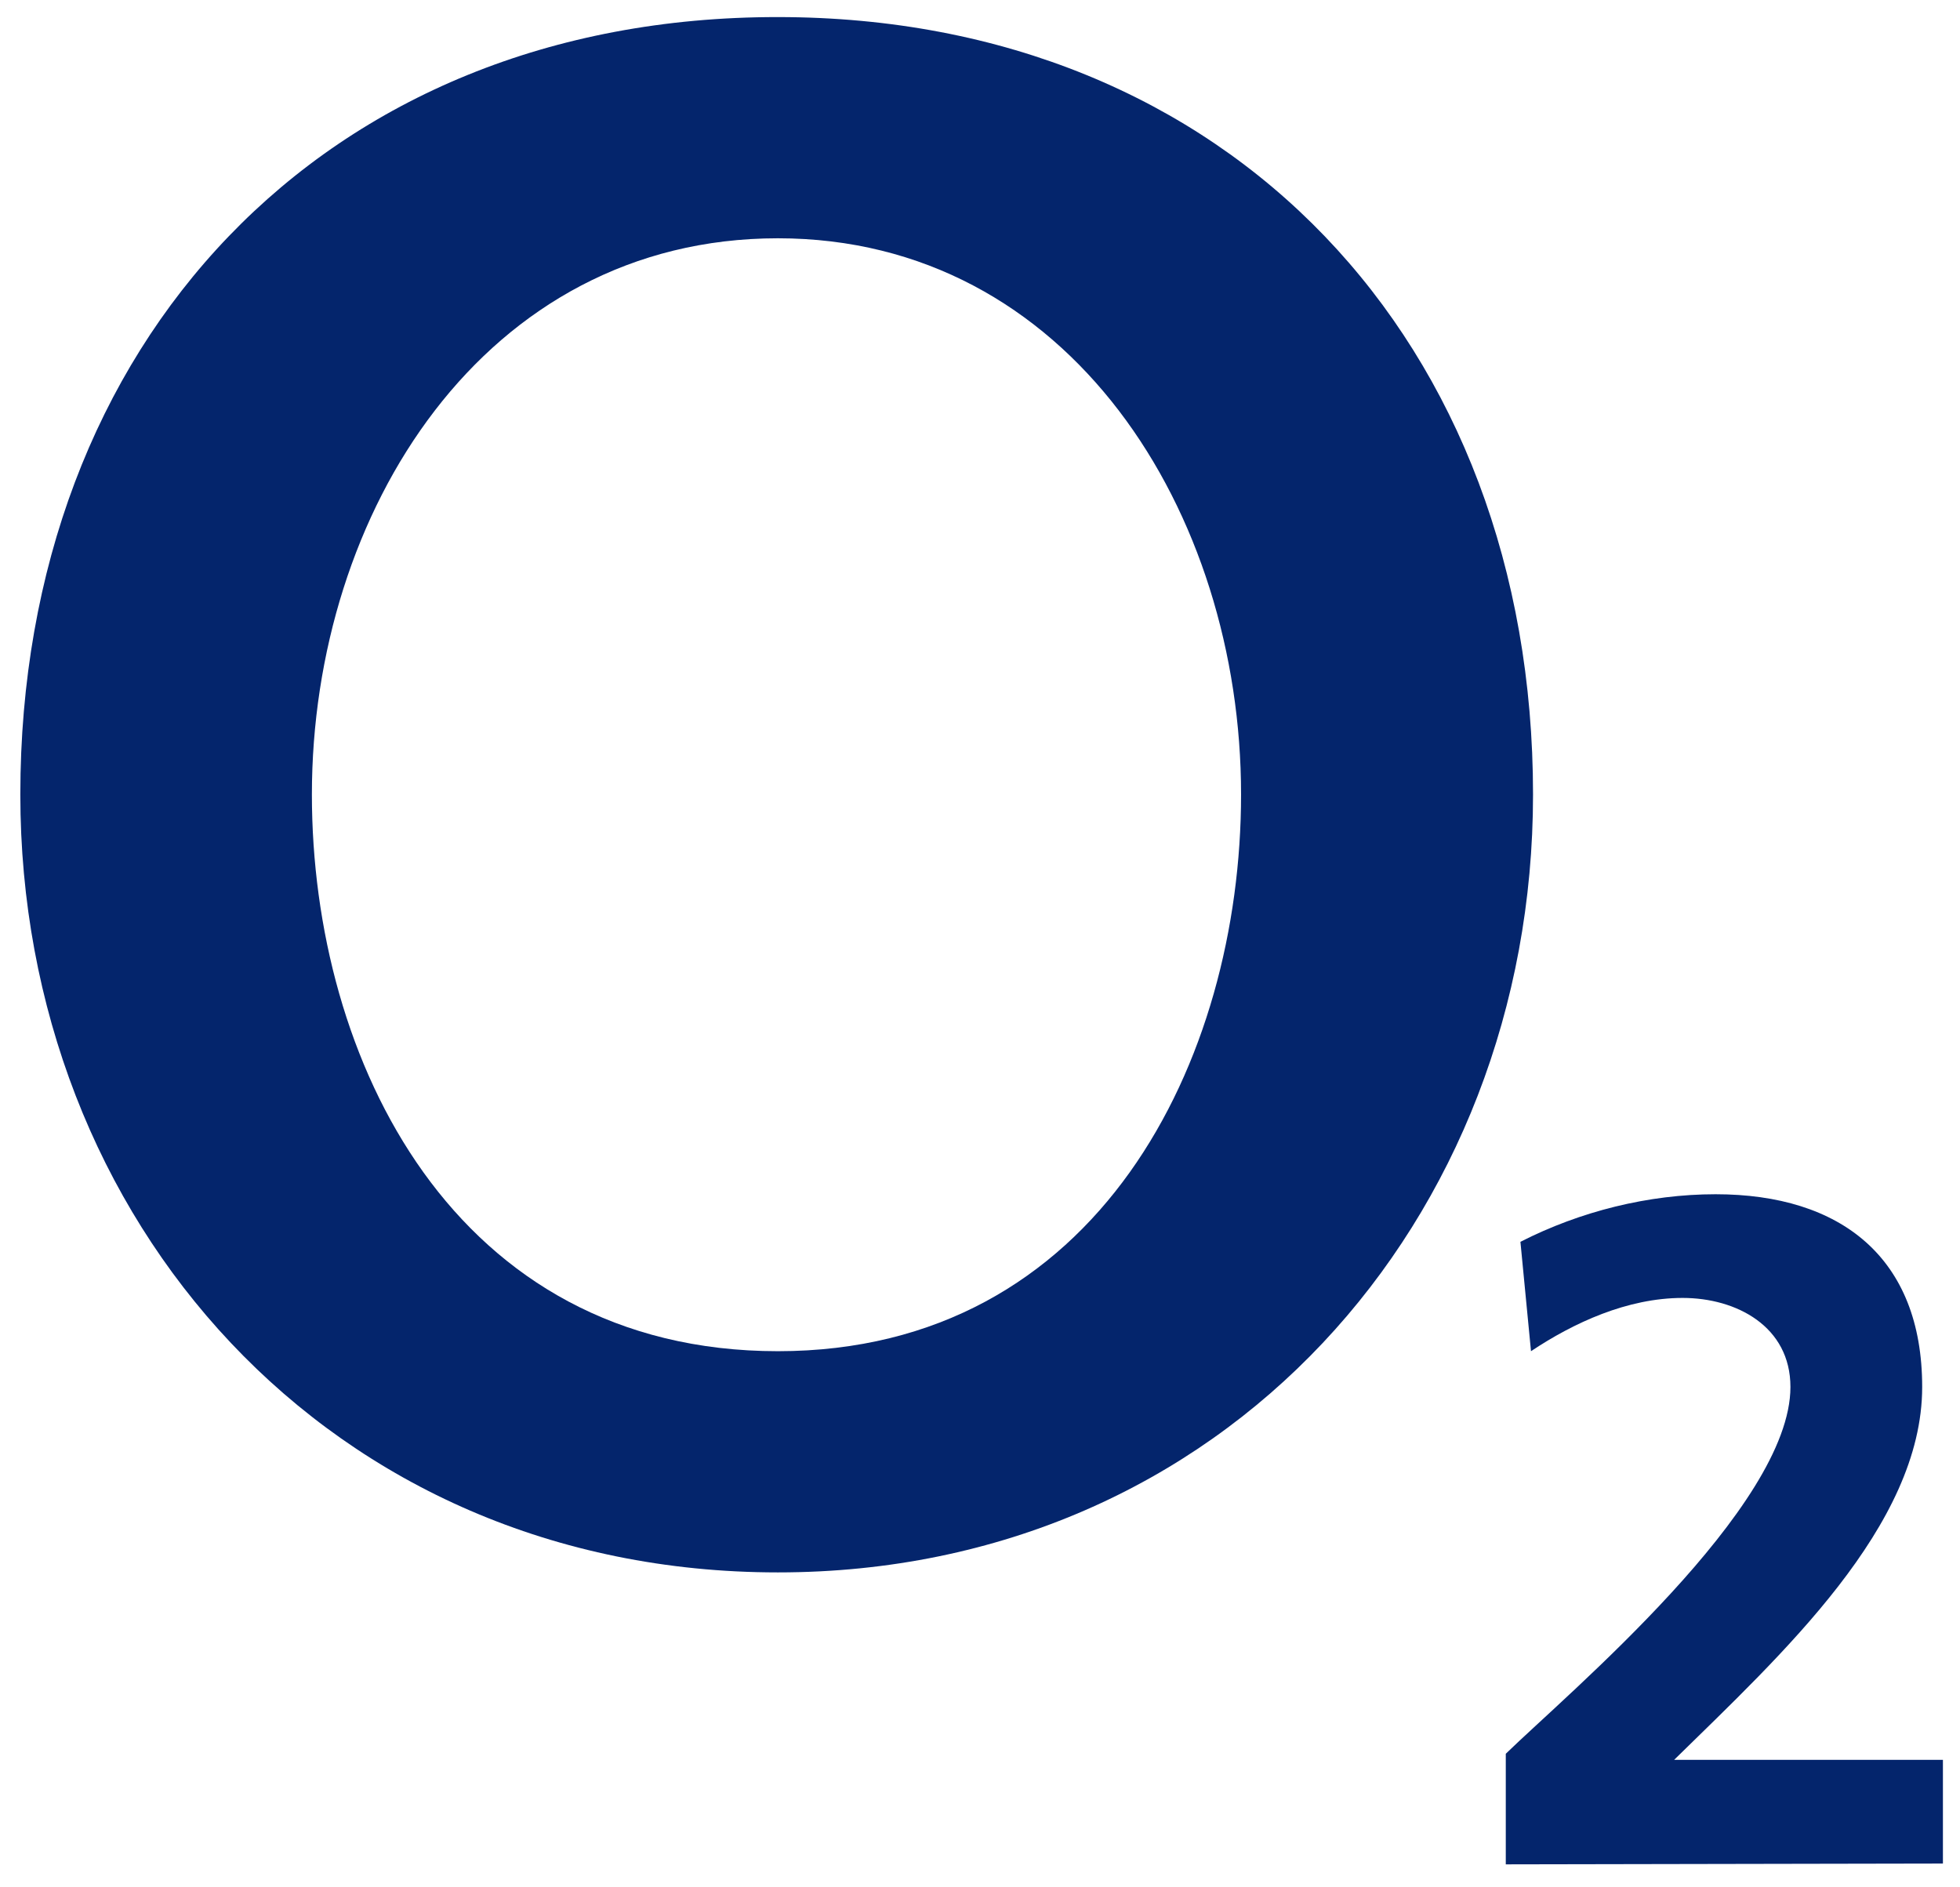
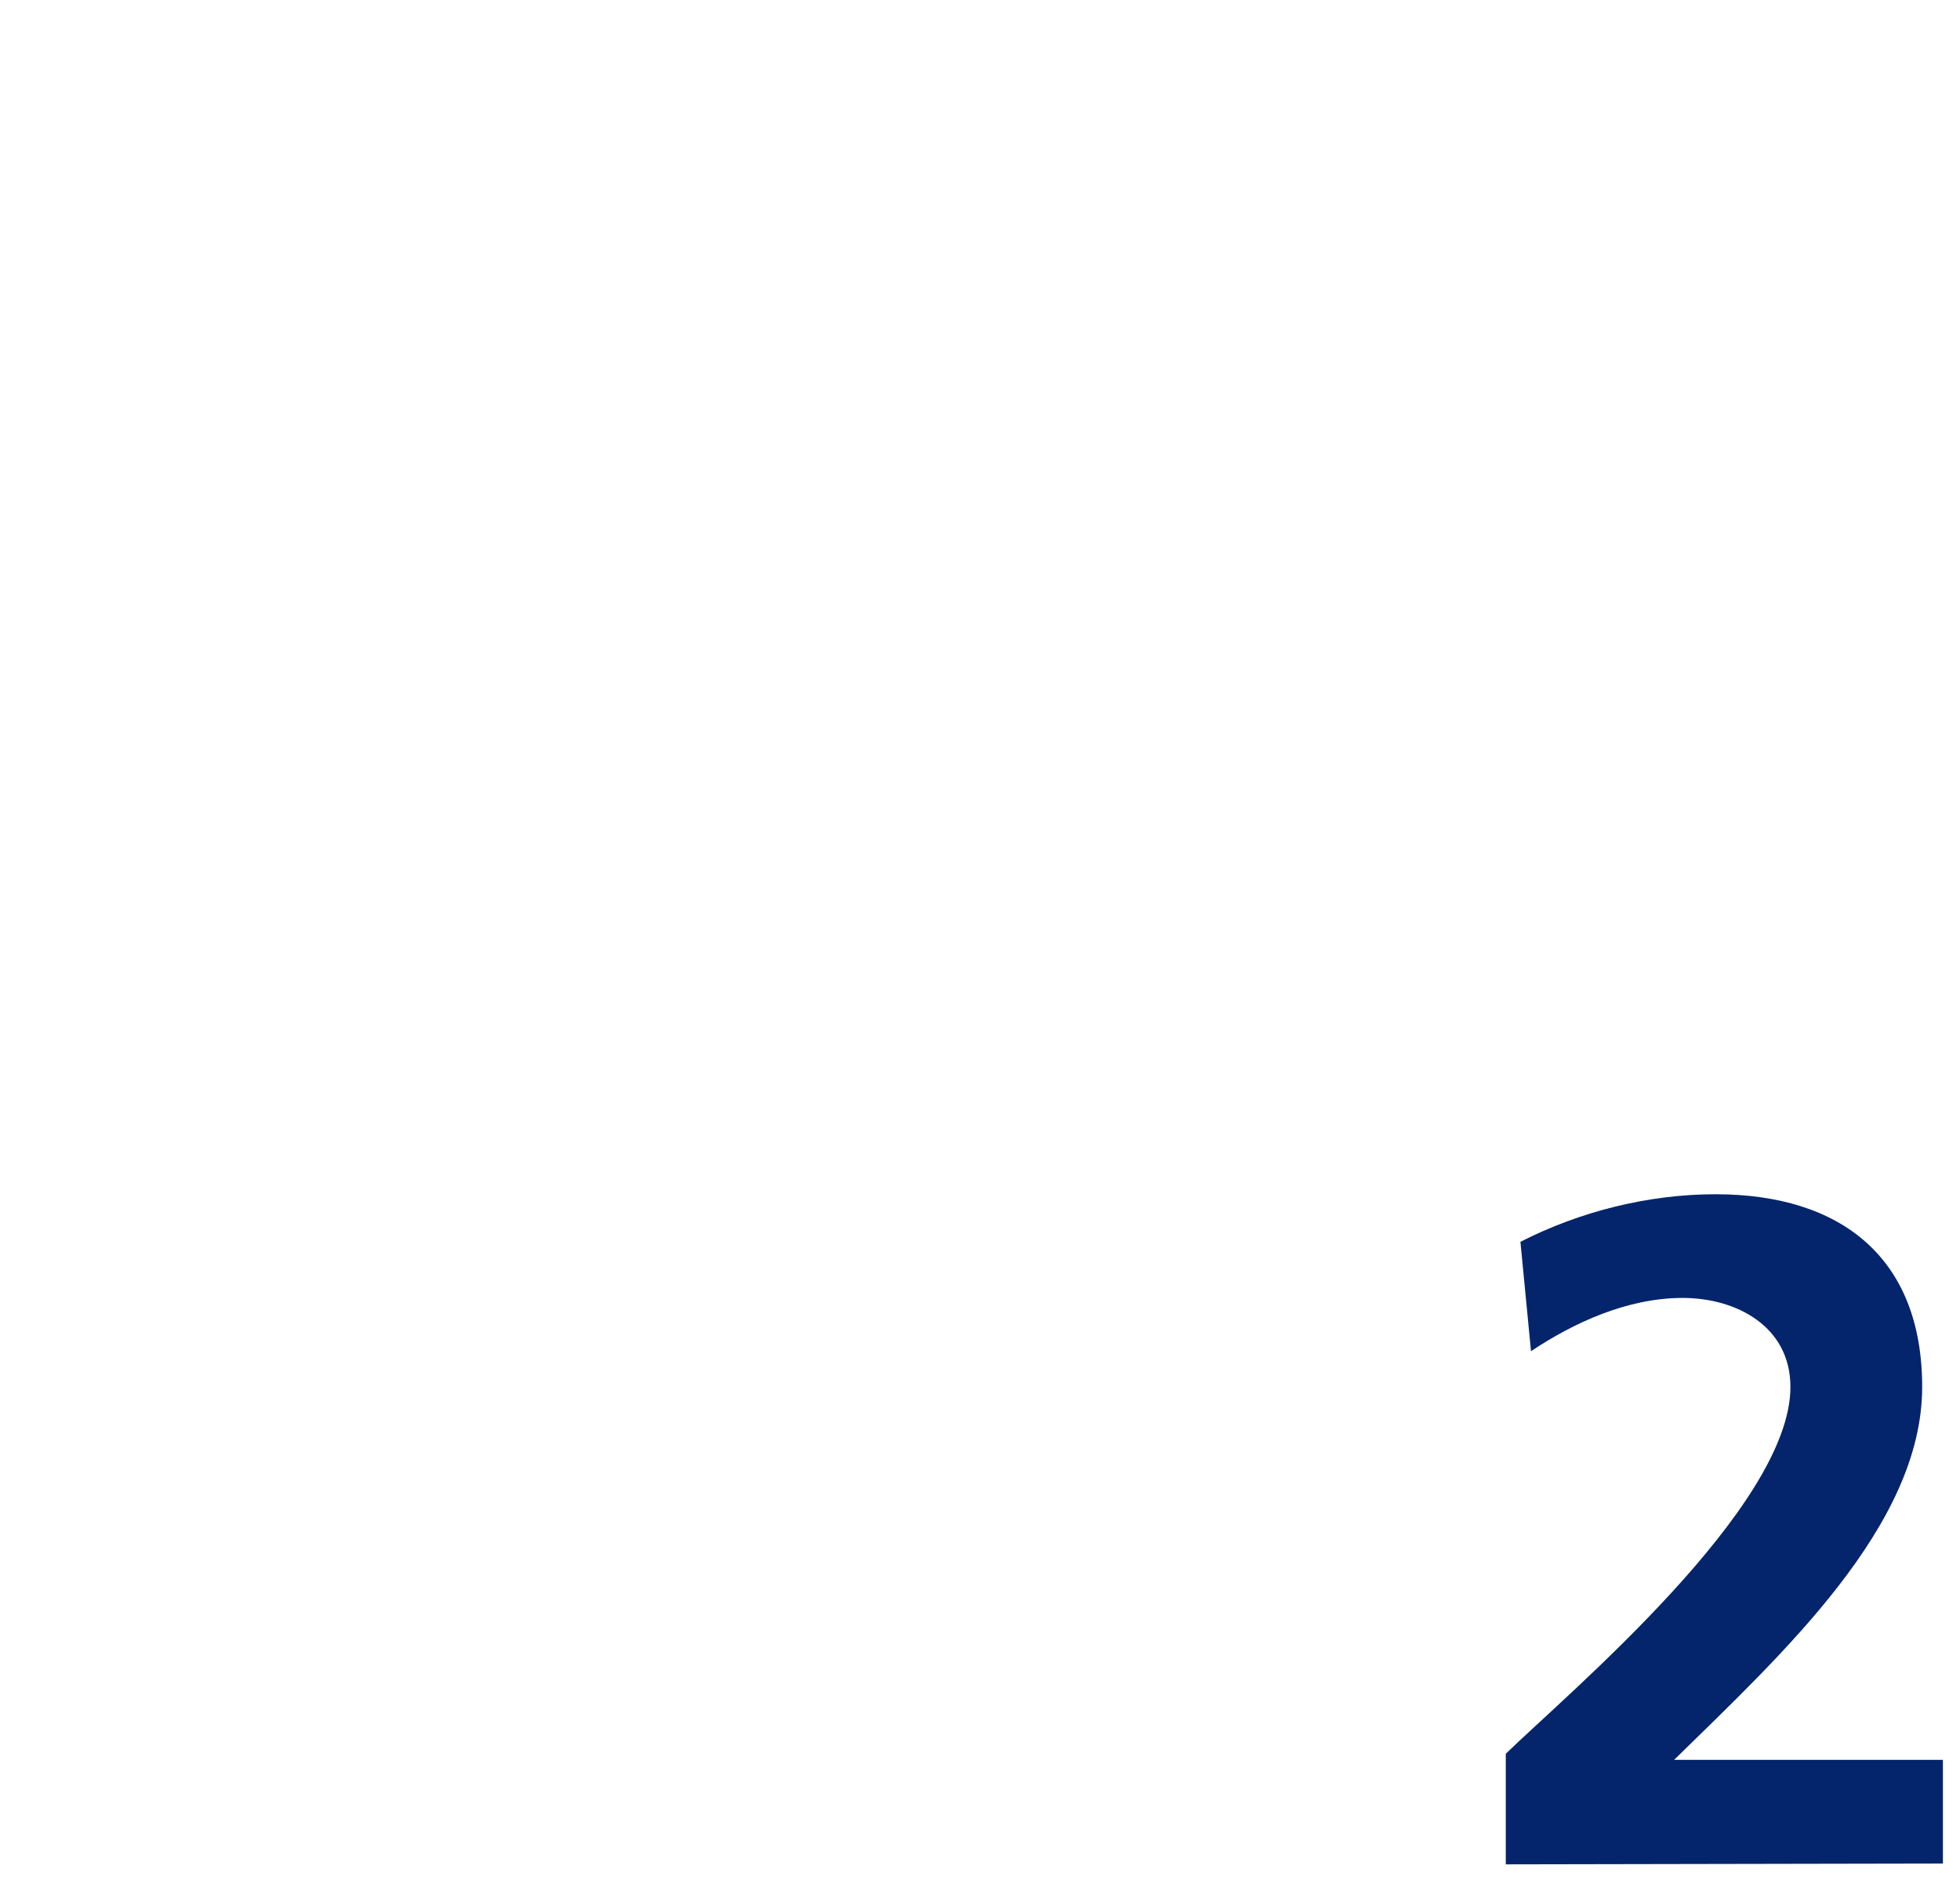
<svg xmlns="http://www.w3.org/2000/svg" version="1.2" viewBox="0 0 482 464" width="482" height="464">
  <title>o2-svg</title>
  <style>
		.s0 { fill: #04256c } 
	</style>
  <g id="layer1">
    <g id="g2476">
      <g id="g1988">
-         <path id="path26" fill-rule="evenodd" class="s0" d="m191.3 4.2c111.1 0 185.7 80.1 185.7 191.2 0 104.6-76 191.3-185.7 191.3-110.3 0-186.3-86.7-186.3-191.3 0-111.1 74.6-191.3 186.3-191.2zm0 328.1c78.8 0 113.9-71.6 113.9-136.9 0-69.4-42.2-136.8-113.9-136.8-72.2 0-114.6 67.4-114.6 136.8 0 65.3 35 136.9 114.6 136.9z" />
        <path id="path28" class="s0" d="m477.8 458.3v-25.5h-66.1c26.4-25.9 61-57.5 61-91.7 0-31.8-20-47.4-50.8-47.4-16.5 0-33.3 4.2-48 11.7l2.6 26.9c10.5-7 23.7-13.1 37.3-13.1 13.2 0 26.5 7 26.5 21.9 0 29.6-54.9 75.5-70 90.2v27.2z" />
      </g>
    </g>
  </g>
</svg>